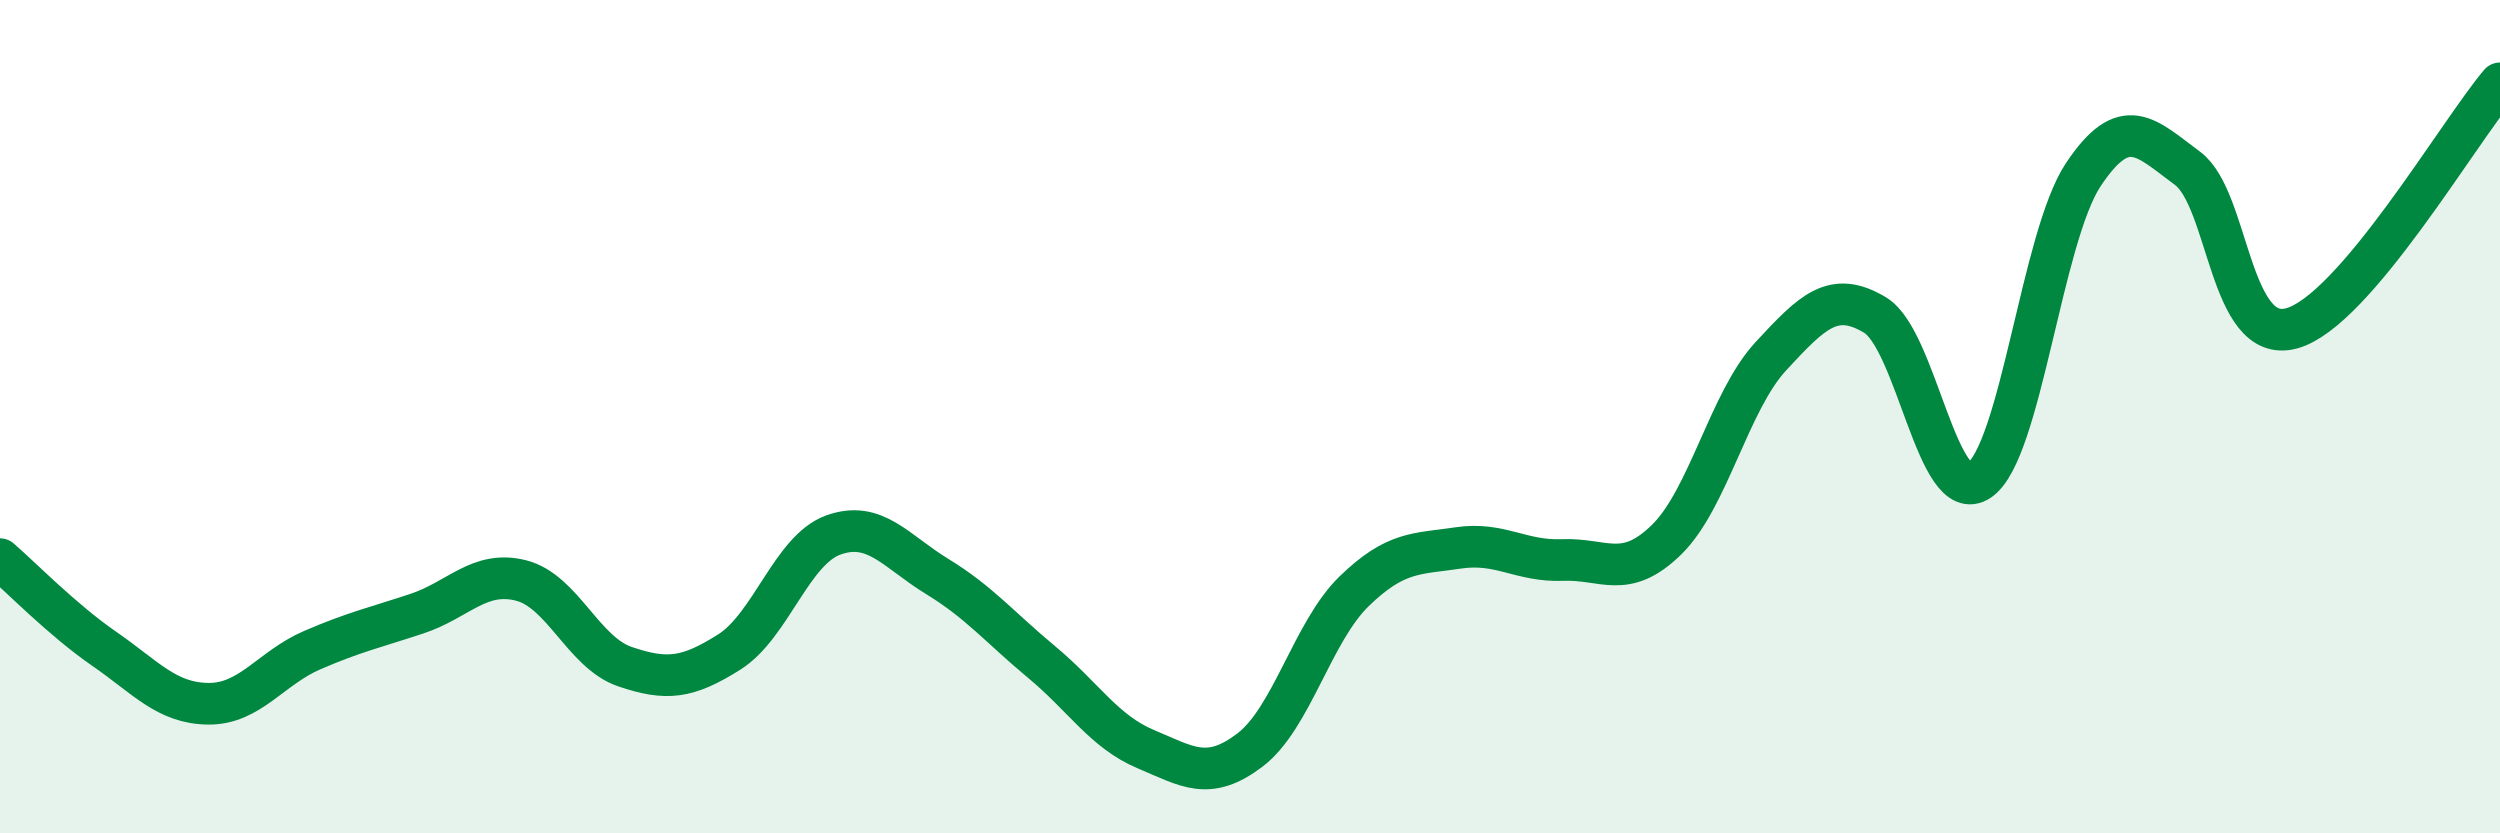
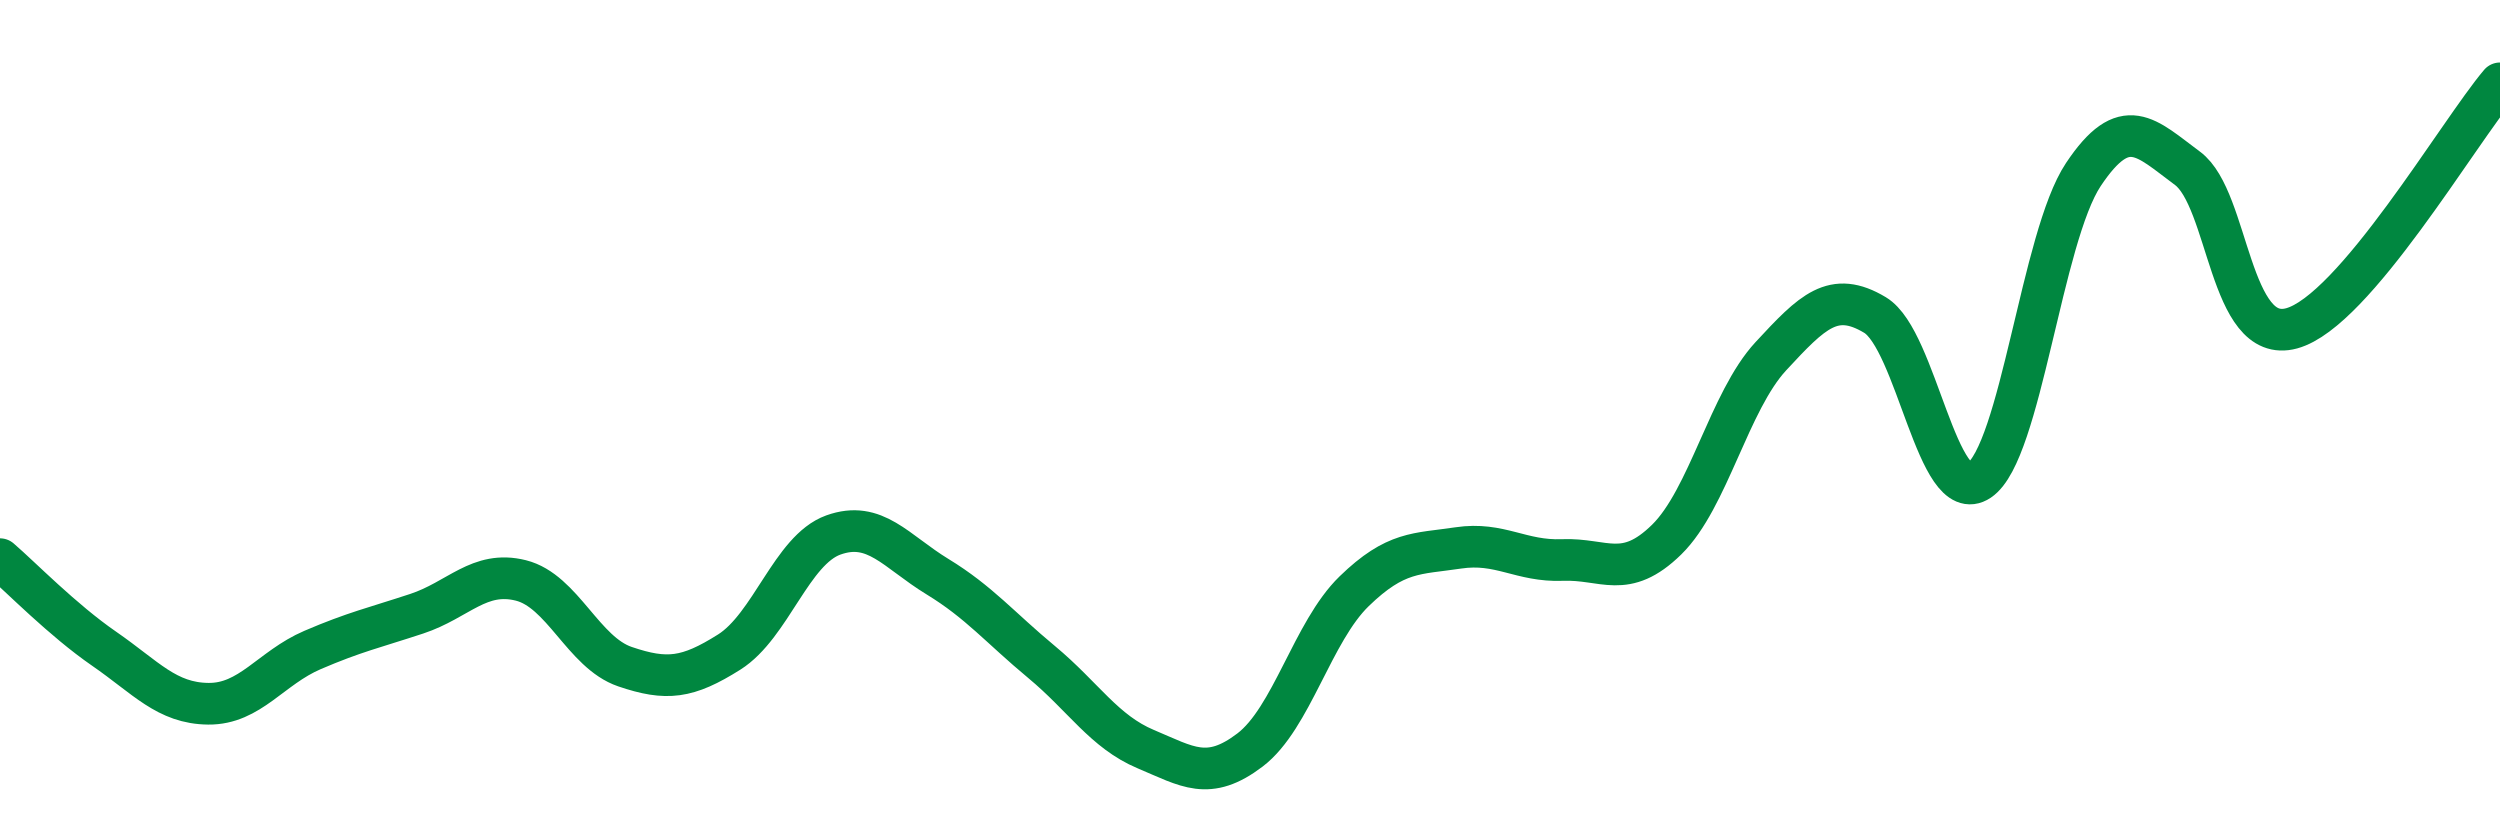
<svg xmlns="http://www.w3.org/2000/svg" width="60" height="20" viewBox="0 0 60 20">
-   <path d="M 0,13.42 C 0.5,13.85 1.5,14.88 2.5,15.57 C 3.5,16.26 4,16.88 5,16.89 C 6,16.9 6.5,16.03 7.5,15.6 C 8.5,15.17 9,15.06 10,14.73 C 11,14.4 11.5,13.68 12.5,13.93 C 13.5,14.18 14,15.66 15,16 C 16,16.34 16.5,16.28 17.5,15.65 C 18.5,15.02 19,13.2 20,12.84 C 21,12.48 21.5,13.23 22.5,13.84 C 23.5,14.45 24,15.06 25,15.89 C 26,16.72 26.5,17.56 27.5,17.98 C 28.5,18.4 29,18.76 30,18 C 31,17.24 31.5,15.16 32.5,14.19 C 33.5,13.22 34,13.3 35,13.15 C 36,13 36.5,13.48 37.5,13.44 C 38.5,13.4 39,13.93 40,12.95 C 41,11.97 41.5,9.63 42.5,8.55 C 43.5,7.47 44,6.96 45,7.56 C 46,8.16 46.5,12.2 47.5,11.53 C 48.5,10.86 49,5.69 50,4.19 C 51,2.69 51.5,3.3 52.5,4.04 C 53.5,4.78 53.5,8.29 55,7.88 C 56.5,7.47 59,3.18 60,2L60 20L0 20Z" fill="#008740" opacity="0.1" stroke-linecap="round" stroke-linejoin="round" />
  <path d="M 0,13.42 C 0.5,13.85 1.5,14.88 2.5,15.57 C 3.5,16.26 4,16.88 5,16.89 C 6,16.9 6.5,16.03 7.5,15.6 C 8.5,15.17 9,15.06 10,14.73 C 11,14.4 11.5,13.68 12.5,13.93 C 13.5,14.18 14,15.66 15,16 C 16,16.34 16.5,16.28 17.5,15.65 C 18.5,15.02 19,13.2 20,12.84 C 21,12.48 21.5,13.23 22.5,13.84 C 23.5,14.45 24,15.06 25,15.89 C 26,16.72 26.5,17.56 27.5,17.98 C 28.5,18.4 29,18.76 30,18 C 31,17.24 31.5,15.16 32.5,14.19 C 33.5,13.22 34,13.3 35,13.15 C 36,13 36.5,13.48 37.5,13.44 C 38.5,13.4 39,13.93 40,12.95 C 41,11.97 41.5,9.63 42.5,8.55 C 43.5,7.47 44,6.96 45,7.56 C 46,8.16 46.5,12.2 47.5,11.53 C 48.5,10.86 49,5.69 50,4.19 C 51,2.69 51.5,3.3 52.5,4.04 C 53.5,4.78 53.5,8.29 55,7.88 C 56.5,7.47 59,3.18 60,2" stroke="#008740" stroke-width="1" fill="none" stroke-linecap="round" stroke-linejoin="round" />
</svg>